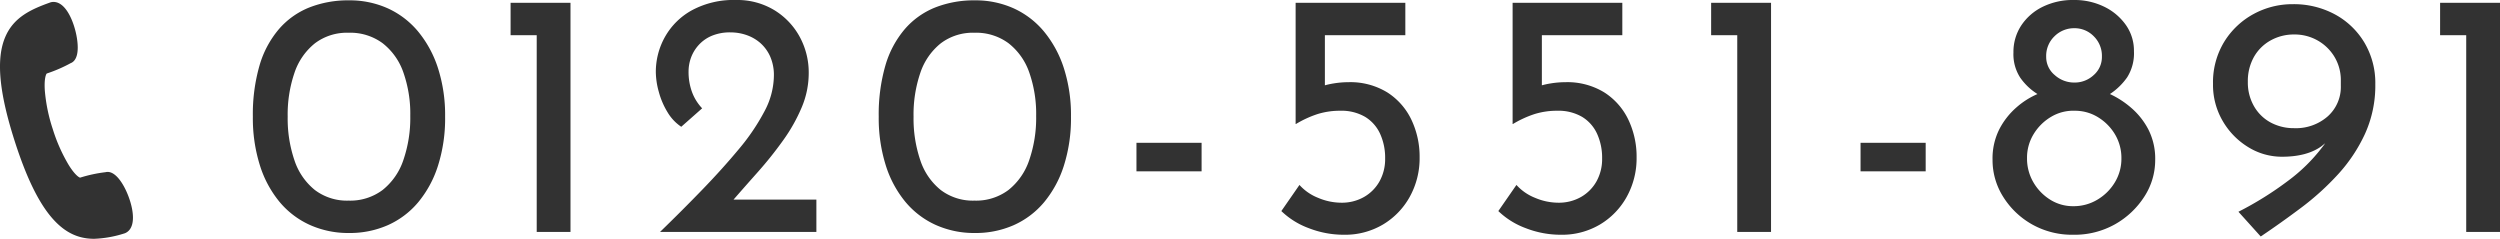
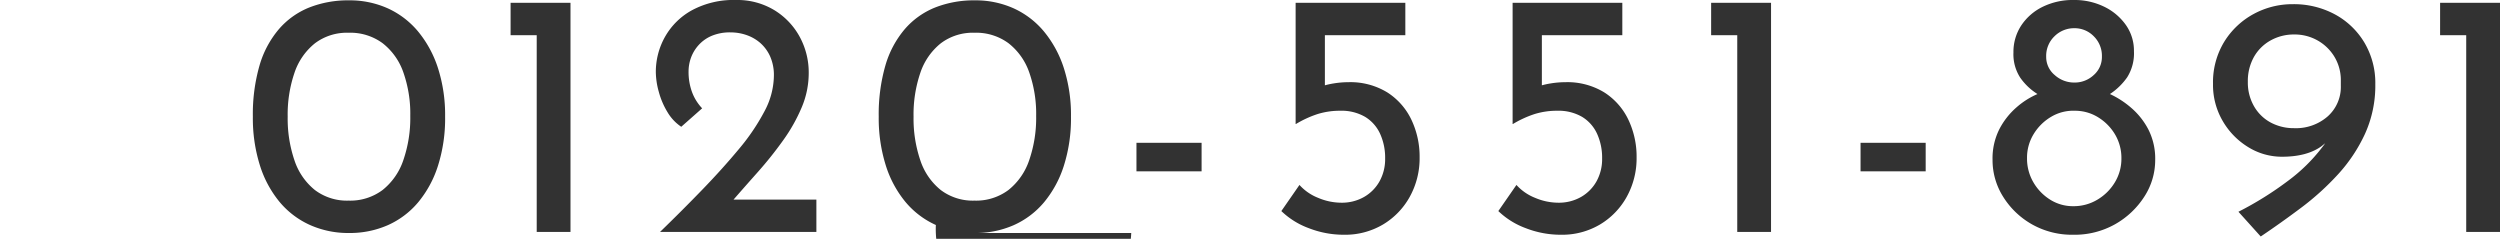
<svg xmlns="http://www.w3.org/2000/svg" width="717.8" height="68.565" viewBox="0 0 717.8 68.565">
  <g id="グループ_59763" data-name="グループ 59763" transform="translate(-50 -2840.4)">
-     <path id="パス_134274" data-name="パス 134274" d="M31.2.3A26.928,26.928,0,0,1,20-2a24.379,24.379,0,0,1-8.75-6.65A31.015,31.015,0,0,1,5.6-19.2a45.152,45.152,0,0,1-2-13.9A50.566,50.566,0,0,1,5.5-47.75,28.187,28.187,0,0,1,11.05-58.2a22.625,22.625,0,0,1,8.75-6.25A30.323,30.323,0,0,1,31.2-66.5a26.586,26.586,0,0,1,11.15,2.3,24.5,24.5,0,0,1,8.7,6.65,31.758,31.758,0,0,1,5.7,10.5A44.013,44.013,0,0,1,58.8-33.1,44.832,44.832,0,0,1,56.75-19a31.106,31.106,0,0,1-5.7,10.5,24.221,24.221,0,0,1-8.7,6.55A27.092,27.092,0,0,1,31.2.3ZM31.1-9a15.476,15.476,0,0,0,9.75-3.05A18.427,18.427,0,0,0,46.8-20.6a37.071,37.071,0,0,0,2-12.7,35.792,35.792,0,0,0-2-12.55,18.151,18.151,0,0,0-5.95-8.35,15.651,15.651,0,0,0-9.75-3,15.265,15.265,0,0,0-9.7,3.05,18.3,18.3,0,0,0-5.85,8.45A37.059,37.059,0,0,0,13.6-33.1a37.165,37.165,0,0,0,1.95,12.55,18.283,18.283,0,0,0,5.85,8.5A15.265,15.265,0,0,0,31.1-9ZM77.6-65.8H94.8V0H85.1V-56.5H77.6ZM120.5,0q6.4-6.2,12.2-12.2t10.45-11.6a60.563,60.563,0,0,0,7.35-10.85,22.157,22.157,0,0,0,2.7-10.15,13.242,13.242,0,0,0-1.1-5.65,11.276,11.276,0,0,0-2.85-3.85,11.926,11.926,0,0,0-3.95-2.25,13.855,13.855,0,0,0-4.5-.75,13.434,13.434,0,0,0-5.6,1.05,10.647,10.647,0,0,0-3.75,2.75,11.06,11.06,0,0,0-2.1,3.6,11.676,11.676,0,0,0-.65,3.8,16.75,16.75,0,0,0,1,5.95,13.7,13.7,0,0,0,2.9,4.65l-6,5.3a12.974,12.974,0,0,1-3.95-4.2,22.29,22.29,0,0,1-2.5-5.85,21.938,21.938,0,0,1-.85-5.65,20.509,20.509,0,0,1,2.65-10.15,19.806,19.806,0,0,1,7.8-7.65,25.227,25.227,0,0,1,12.55-2.9,20.521,20.521,0,0,1,11,2.9,20.341,20.341,0,0,1,7.3,7.65,21.406,21.406,0,0,1,2.6,10.45,25.263,25.263,0,0,1-2,9.8,48.624,48.624,0,0,1-5.35,9.5,109.634,109.634,0,0,1-7.4,9.25Q144.4-12.5,140.4-7.9l-4.2-1.4h29.2V0Zm90.4.3A26.928,26.928,0,0,1,199.7-2a24.379,24.379,0,0,1-8.75-6.65A31.015,31.015,0,0,1,185.3-19.2a45.152,45.152,0,0,1-2-13.9,50.566,50.566,0,0,1,1.9-14.65,28.187,28.187,0,0,1,5.55-10.45,22.625,22.625,0,0,1,8.75-6.25,30.323,30.323,0,0,1,11.4-2.05,26.586,26.586,0,0,1,11.15,2.3,24.5,24.5,0,0,1,8.7,6.65,31.758,31.758,0,0,1,5.7,10.5A44.013,44.013,0,0,1,238.5-33.1,44.832,44.832,0,0,1,236.45-19a31.106,31.106,0,0,1-5.7,10.5,24.221,24.221,0,0,1-8.7,6.55A27.092,27.092,0,0,1,210.9.3ZM210.8-9a15.476,15.476,0,0,0,9.75-3.05,18.427,18.427,0,0,0,5.95-8.55,37.071,37.071,0,0,0,2-12.7,35.792,35.792,0,0,0-2-12.55,18.151,18.151,0,0,0-5.95-8.35,15.651,15.651,0,0,0-9.75-3,15.265,15.265,0,0,0-9.7,3.05,18.3,18.3,0,0,0-5.85,8.45,37.059,37.059,0,0,0-1.95,12.6,37.165,37.165,0,0,0,1.95,12.55,18.283,18.283,0,0,0,5.85,8.5A15.265,15.265,0,0,0,210.8-9Zm46.5-16.6H276v8.2H257.3ZM316.9.8a27.58,27.58,0,0,1-10.15-1.9A22.562,22.562,0,0,1,298.9-6l5.2-7.5a14.188,14.188,0,0,0,5.35,3.7,17.143,17.143,0,0,0,6.65,1.4,12.834,12.834,0,0,0,6.55-1.65,11.775,11.775,0,0,0,4.45-4.5,13.151,13.151,0,0,0,1.6-6.55,16.576,16.576,0,0,0-1.45-7.1,11.053,11.053,0,0,0-4.3-4.85,13.449,13.449,0,0,0-7.15-1.75,21.425,21.425,0,0,0-6.5.95A29.906,29.906,0,0,0,303.1-31H303V-65.8h31.5v9.3H311.4v16.8l-1.3-2a22.424,22.424,0,0,1,3.85-.95A25.83,25.83,0,0,1,318.1-43a20.261,20.261,0,0,1,11.25,2.95,18.946,18.946,0,0,1,6.9,7.85,24.648,24.648,0,0,1,2.35,10.8,22.805,22.805,0,0,1-2.8,11.25,21.132,21.132,0,0,1-7.7,8A21.287,21.287,0,0,1,316.9.8Zm62.3,0a27.58,27.58,0,0,1-10.15-1.9A22.562,22.562,0,0,1,361.2-6l5.2-7.5a14.188,14.188,0,0,0,5.35,3.7,17.143,17.143,0,0,0,6.65,1.4,12.834,12.834,0,0,0,6.55-1.65,11.775,11.775,0,0,0,4.45-4.5A13.151,13.151,0,0,0,391-21.1a16.576,16.576,0,0,0-1.45-7.1,11.053,11.053,0,0,0-4.3-4.85,13.449,13.449,0,0,0-7.15-1.75,21.425,21.425,0,0,0-6.5.95A29.906,29.906,0,0,0,365.4-31h-.1V-65.8h31.5v9.3H373.7v16.8l-1.3-2a22.424,22.424,0,0,1,3.85-.95A25.83,25.83,0,0,1,380.4-43a20.261,20.261,0,0,1,11.25,2.95,18.946,18.946,0,0,1,6.9,7.85,24.648,24.648,0,0,1,2.35,10.8,22.805,22.805,0,0,1-2.8,11.25,21.132,21.132,0,0,1-7.7,8A21.287,21.287,0,0,1,379.2.8Zm43.1-66.6h17.2V0h-9.7V-56.5h-7.5Zm42.9,40.2h18.7v8.2H465.2Zm37.9,4.9a18.635,18.635,0,0,1,1.95-8.8,21.254,21.254,0,0,1,4.9-6.25A22.761,22.761,0,0,1,516-39.6a17.1,17.1,0,0,1-4.95-4.7,12.326,12.326,0,0,1-1.95-7.2,13.809,13.809,0,0,1,2.25-7.8,15.528,15.528,0,0,1,6.15-5.35,19.636,19.636,0,0,1,8.9-1.95,19.407,19.407,0,0,1,8.8,1.95,16.238,16.238,0,0,1,6.2,5.25,12.8,12.8,0,0,1,2.3,7.5,12.9,12.9,0,0,1-1.95,7.5,18.371,18.371,0,0,1-4.95,4.8,25.99,25.99,0,0,1,6.1,3.95,20.864,20.864,0,0,1,4.95,6.25,18.407,18.407,0,0,1,1.95,8.7,19.233,19.233,0,0,1-3.15,10.6,23.9,23.9,0,0,1-8.4,7.9A23.654,23.654,0,0,1,526.3.8a23.38,23.38,0,0,1-11.9-3,23.171,23.171,0,0,1-8.25-7.9A19.691,19.691,0,0,1,503.1-20.7Zm9.9-.5a13.49,13.49,0,0,0,1.8,6.9,14.369,14.369,0,0,0,4.8,5,12.262,12.262,0,0,0,6.7,1.9,13.2,13.2,0,0,0,6.95-1.9,14.363,14.363,0,0,0,5-5,13.025,13.025,0,0,0,1.85-6.8,13.222,13.222,0,0,0-1.8-6.85,14.356,14.356,0,0,0-4.85-4.95,12.512,12.512,0,0,0-6.75-1.9,12.35,12.35,0,0,0-6.8,1.75,14.5,14.5,0,0,0-5,4.95A12.943,12.943,0,0,0,513-21.2Zm5.5-29.1a6.727,6.727,0,0,0,2.45,5.25,8.312,8.312,0,0,0,5.65,2.15,7.95,7.95,0,0,0,5.55-2.15,6.847,6.847,0,0,0,2.35-5.25,7.9,7.9,0,0,0-2.35-5.9,7.671,7.671,0,0,0-5.55-2.3,7.958,7.958,0,0,0-5.7,2.3A7.813,7.813,0,0,0,518.5-50.3Zm67.7,28.7a18.35,18.35,0,0,1-9.6-2.7,21.269,21.269,0,0,1-7.35-7.45A20.486,20.486,0,0,1,566.4-42.5a22.285,22.285,0,0,1,3.25-12.15,22.462,22.462,0,0,1,8.45-7.95,23.261,23.261,0,0,1,11.2-2.8,24.873,24.873,0,0,1,12.05,2.9,22.056,22.056,0,0,1,8.5,8.1,22.7,22.7,0,0,1,3.15,12,33.518,33.518,0,0,1-2.95,14.2,45.233,45.233,0,0,1-7.75,11.65,76.571,76.571,0,0,1-10.6,9.6Q585.9-2.6,580.1,1.3l-6.4-7.1a95.747,95.747,0,0,0,14.4-9,48.8,48.8,0,0,0,9.6-9.45,20.282,20.282,0,0,0,4.1-8.95l2.8.1a24.3,24.3,0,0,1-7.15,8.55Q593.3-21.6,586.2-21.6Zm3.5-8.2a13.814,13.814,0,0,0,9.65-3.4A11.332,11.332,0,0,0,603.1-42v-1.8a12.94,12.94,0,0,0-1.9-6.6,13.237,13.237,0,0,0-4.8-4.6,13.35,13.35,0,0,0-6.7-1.7,13.628,13.628,0,0,0-6.75,1.7,12.4,12.4,0,0,0-4.8,4.75,14.118,14.118,0,0,0-1.75,7.15,13.609,13.609,0,0,0,1.8,7.05A12.135,12.135,0,0,0,583-31.4,14.011,14.011,0,0,0,589.7-29.8Zm41.9-36h17.2V0h-9.7V-56.5h-7.5Z" transform="translate(119 2907)" fill="#323232" />
-     <path id="パス_1619" data-name="パス 1619" d="M-3039.06-2518.691c-.84-4.29-3.81-10.494-6.984-10.494a2.483,2.483,0,0,0-.605.077,40.436,40.436,0,0,0-7.29,1.565c-.294-.026-1.478-.72-3.286-3.624a47.756,47.756,0,0,1-4.586-10.338,47.818,47.818,0,0,1-2.275-11.08c-.219-3.414.34-4.665.571-4.858a41.117,41.117,0,0,0,6.84-2.962c1.787-.684,2.433-3.215,1.813-7.155-.653-4.192-2.985-10.43-6.73-10.43a3.4,3.4,0,0,0-.751.088c-.039.011-.078.022-.122.037-5.414,1.938-10.483,4.152-12.952,9.881-2.707,6.282-1.848,15.808,2.691,29.975,3.377,10.541,6.957,17.837,10.942,22.308,3.478,3.9,7.245,5.721,11.857,5.721h0a32.179,32.179,0,0,0,8.714-1.557.823.823,0,0,0,.122-.039C-3039.046-2512.409-3038.324-2514.937-3039.06-2518.691Z" transform="translate(3126.953 5418.945)" fill="#323232" />
+     <path id="パス_134274" data-name="パス 134274" d="M31.2.3A26.928,26.928,0,0,1,20-2a24.379,24.379,0,0,1-8.75-6.65A31.015,31.015,0,0,1,5.6-19.2a45.152,45.152,0,0,1-2-13.9A50.566,50.566,0,0,1,5.5-47.75,28.187,28.187,0,0,1,11.05-58.2a22.625,22.625,0,0,1,8.75-6.25A30.323,30.323,0,0,1,31.2-66.5a26.586,26.586,0,0,1,11.15,2.3,24.5,24.5,0,0,1,8.7,6.65,31.758,31.758,0,0,1,5.7,10.5A44.013,44.013,0,0,1,58.8-33.1,44.832,44.832,0,0,1,56.75-19a31.106,31.106,0,0,1-5.7,10.5,24.221,24.221,0,0,1-8.7,6.55A27.092,27.092,0,0,1,31.2.3ZM31.1-9a15.476,15.476,0,0,0,9.75-3.05A18.427,18.427,0,0,0,46.8-20.6a37.071,37.071,0,0,0,2-12.7,35.792,35.792,0,0,0-2-12.55,18.151,18.151,0,0,0-5.95-8.35,15.651,15.651,0,0,0-9.75-3,15.265,15.265,0,0,0-9.7,3.05,18.3,18.3,0,0,0-5.85,8.45A37.059,37.059,0,0,0,13.6-33.1a37.165,37.165,0,0,0,1.95,12.55,18.283,18.283,0,0,0,5.85,8.5A15.265,15.265,0,0,0,31.1-9ZM77.6-65.8H94.8V0H85.1V-56.5H77.6ZM120.5,0q6.4-6.2,12.2-12.2t10.45-11.6a60.563,60.563,0,0,0,7.35-10.85,22.157,22.157,0,0,0,2.7-10.15,13.242,13.242,0,0,0-1.1-5.65,11.276,11.276,0,0,0-2.85-3.85,11.926,11.926,0,0,0-3.95-2.25,13.855,13.855,0,0,0-4.5-.75,13.434,13.434,0,0,0-5.6,1.05,10.647,10.647,0,0,0-3.75,2.75,11.06,11.06,0,0,0-2.1,3.6,11.676,11.676,0,0,0-.65,3.8,16.75,16.75,0,0,0,1,5.95,13.7,13.7,0,0,0,2.9,4.65l-6,5.3a12.974,12.974,0,0,1-3.95-4.2,22.29,22.29,0,0,1-2.5-5.85,21.938,21.938,0,0,1-.85-5.65,20.509,20.509,0,0,1,2.65-10.15,19.806,19.806,0,0,1,7.8-7.65,25.227,25.227,0,0,1,12.55-2.9,20.521,20.521,0,0,1,11,2.9,20.341,20.341,0,0,1,7.3,7.65,21.406,21.406,0,0,1,2.6,10.45,25.263,25.263,0,0,1-2,9.8,48.624,48.624,0,0,1-5.35,9.5,109.634,109.634,0,0,1-7.4,9.25Q144.4-12.5,140.4-7.9l-4.2-1.4h29.2V0m90.4.3A26.928,26.928,0,0,1,199.7-2a24.379,24.379,0,0,1-8.75-6.65A31.015,31.015,0,0,1,185.3-19.2a45.152,45.152,0,0,1-2-13.9,50.566,50.566,0,0,1,1.9-14.65,28.187,28.187,0,0,1,5.55-10.45,22.625,22.625,0,0,1,8.75-6.25,30.323,30.323,0,0,1,11.4-2.05,26.586,26.586,0,0,1,11.15,2.3,24.5,24.5,0,0,1,8.7,6.65,31.758,31.758,0,0,1,5.7,10.5A44.013,44.013,0,0,1,238.5-33.1,44.832,44.832,0,0,1,236.45-19a31.106,31.106,0,0,1-5.7,10.5,24.221,24.221,0,0,1-8.7,6.55A27.092,27.092,0,0,1,210.9.3ZM210.8-9a15.476,15.476,0,0,0,9.75-3.05,18.427,18.427,0,0,0,5.95-8.55,37.071,37.071,0,0,0,2-12.7,35.792,35.792,0,0,0-2-12.55,18.151,18.151,0,0,0-5.95-8.35,15.651,15.651,0,0,0-9.75-3,15.265,15.265,0,0,0-9.7,3.05,18.3,18.3,0,0,0-5.85,8.45,37.059,37.059,0,0,0-1.95,12.6,37.165,37.165,0,0,0,1.95,12.55,18.283,18.283,0,0,0,5.85,8.5A15.265,15.265,0,0,0,210.8-9Zm46.5-16.6H276v8.2H257.3ZM316.9.8a27.58,27.58,0,0,1-10.15-1.9A22.562,22.562,0,0,1,298.9-6l5.2-7.5a14.188,14.188,0,0,0,5.35,3.7,17.143,17.143,0,0,0,6.65,1.4,12.834,12.834,0,0,0,6.55-1.65,11.775,11.775,0,0,0,4.45-4.5,13.151,13.151,0,0,0,1.6-6.55,16.576,16.576,0,0,0-1.45-7.1,11.053,11.053,0,0,0-4.3-4.85,13.449,13.449,0,0,0-7.15-1.75,21.425,21.425,0,0,0-6.5.95A29.906,29.906,0,0,0,303.1-31H303V-65.8h31.5v9.3H311.4v16.8l-1.3-2a22.424,22.424,0,0,1,3.85-.95A25.83,25.83,0,0,1,318.1-43a20.261,20.261,0,0,1,11.25,2.95,18.946,18.946,0,0,1,6.9,7.85,24.648,24.648,0,0,1,2.35,10.8,22.805,22.805,0,0,1-2.8,11.25,21.132,21.132,0,0,1-7.7,8A21.287,21.287,0,0,1,316.9.8Zm62.3,0a27.58,27.58,0,0,1-10.15-1.9A22.562,22.562,0,0,1,361.2-6l5.2-7.5a14.188,14.188,0,0,0,5.35,3.7,17.143,17.143,0,0,0,6.65,1.4,12.834,12.834,0,0,0,6.55-1.65,11.775,11.775,0,0,0,4.45-4.5A13.151,13.151,0,0,0,391-21.1a16.576,16.576,0,0,0-1.45-7.1,11.053,11.053,0,0,0-4.3-4.85,13.449,13.449,0,0,0-7.15-1.75,21.425,21.425,0,0,0-6.5.95A29.906,29.906,0,0,0,365.4-31h-.1V-65.8h31.5v9.3H373.7v16.8l-1.3-2a22.424,22.424,0,0,1,3.85-.95A25.83,25.83,0,0,1,380.4-43a20.261,20.261,0,0,1,11.25,2.95,18.946,18.946,0,0,1,6.9,7.85,24.648,24.648,0,0,1,2.35,10.8,22.805,22.805,0,0,1-2.8,11.25,21.132,21.132,0,0,1-7.7,8A21.287,21.287,0,0,1,379.2.8Zm43.1-66.6h17.2V0h-9.7V-56.5h-7.5Zm42.9,40.2h18.7v8.2H465.2Zm37.9,4.9a18.635,18.635,0,0,1,1.95-8.8,21.254,21.254,0,0,1,4.9-6.25A22.761,22.761,0,0,1,516-39.6a17.1,17.1,0,0,1-4.95-4.7,12.326,12.326,0,0,1-1.95-7.2,13.809,13.809,0,0,1,2.25-7.8,15.528,15.528,0,0,1,6.15-5.35,19.636,19.636,0,0,1,8.9-1.95,19.407,19.407,0,0,1,8.8,1.95,16.238,16.238,0,0,1,6.2,5.25,12.8,12.8,0,0,1,2.3,7.5,12.9,12.9,0,0,1-1.95,7.5,18.371,18.371,0,0,1-4.95,4.8,25.99,25.99,0,0,1,6.1,3.95,20.864,20.864,0,0,1,4.95,6.25,18.407,18.407,0,0,1,1.95,8.7,19.233,19.233,0,0,1-3.15,10.6,23.9,23.9,0,0,1-8.4,7.9A23.654,23.654,0,0,1,526.3.8a23.38,23.38,0,0,1-11.9-3,23.171,23.171,0,0,1-8.25-7.9A19.691,19.691,0,0,1,503.1-20.7Zm9.9-.5a13.49,13.49,0,0,0,1.8,6.9,14.369,14.369,0,0,0,4.8,5,12.262,12.262,0,0,0,6.7,1.9,13.2,13.2,0,0,0,6.95-1.9,14.363,14.363,0,0,0,5-5,13.025,13.025,0,0,0,1.85-6.8,13.222,13.222,0,0,0-1.8-6.85,14.356,14.356,0,0,0-4.85-4.95,12.512,12.512,0,0,0-6.75-1.9,12.35,12.35,0,0,0-6.8,1.75,14.5,14.5,0,0,0-5,4.95A12.943,12.943,0,0,0,513-21.2Zm5.5-29.1a6.727,6.727,0,0,0,2.45,5.25,8.312,8.312,0,0,0,5.65,2.15,7.95,7.95,0,0,0,5.55-2.15,6.847,6.847,0,0,0,2.35-5.25,7.9,7.9,0,0,0-2.35-5.9,7.671,7.671,0,0,0-5.55-2.3,7.958,7.958,0,0,0-5.7,2.3A7.813,7.813,0,0,0,518.5-50.3Zm67.7,28.7a18.35,18.35,0,0,1-9.6-2.7,21.269,21.269,0,0,1-7.35-7.45A20.486,20.486,0,0,1,566.4-42.5a22.285,22.285,0,0,1,3.25-12.15,22.462,22.462,0,0,1,8.45-7.95,23.261,23.261,0,0,1,11.2-2.8,24.873,24.873,0,0,1,12.05,2.9,22.056,22.056,0,0,1,8.5,8.1,22.7,22.7,0,0,1,3.15,12,33.518,33.518,0,0,1-2.95,14.2,45.233,45.233,0,0,1-7.75,11.65,76.571,76.571,0,0,1-10.6,9.6Q585.9-2.6,580.1,1.3l-6.4-7.1a95.747,95.747,0,0,0,14.4-9,48.8,48.8,0,0,0,9.6-9.45,20.282,20.282,0,0,0,4.1-8.95l2.8.1a24.3,24.3,0,0,1-7.15,8.55Q593.3-21.6,586.2-21.6Zm3.5-8.2a13.814,13.814,0,0,0,9.65-3.4A11.332,11.332,0,0,0,603.1-42v-1.8a12.94,12.94,0,0,0-1.9-6.6,13.237,13.237,0,0,0-4.8-4.6,13.35,13.35,0,0,0-6.7-1.7,13.628,13.628,0,0,0-6.75,1.7,12.4,12.4,0,0,0-4.8,4.75,14.118,14.118,0,0,0-1.75,7.15,13.609,13.609,0,0,0,1.8,7.05A12.135,12.135,0,0,0,583-31.4,14.011,14.011,0,0,0,589.7-29.8Zm41.9-36h17.2V0h-9.7V-56.5h-7.5Z" transform="translate(119 2907)" fill="#323232" />
  </g>
</svg>